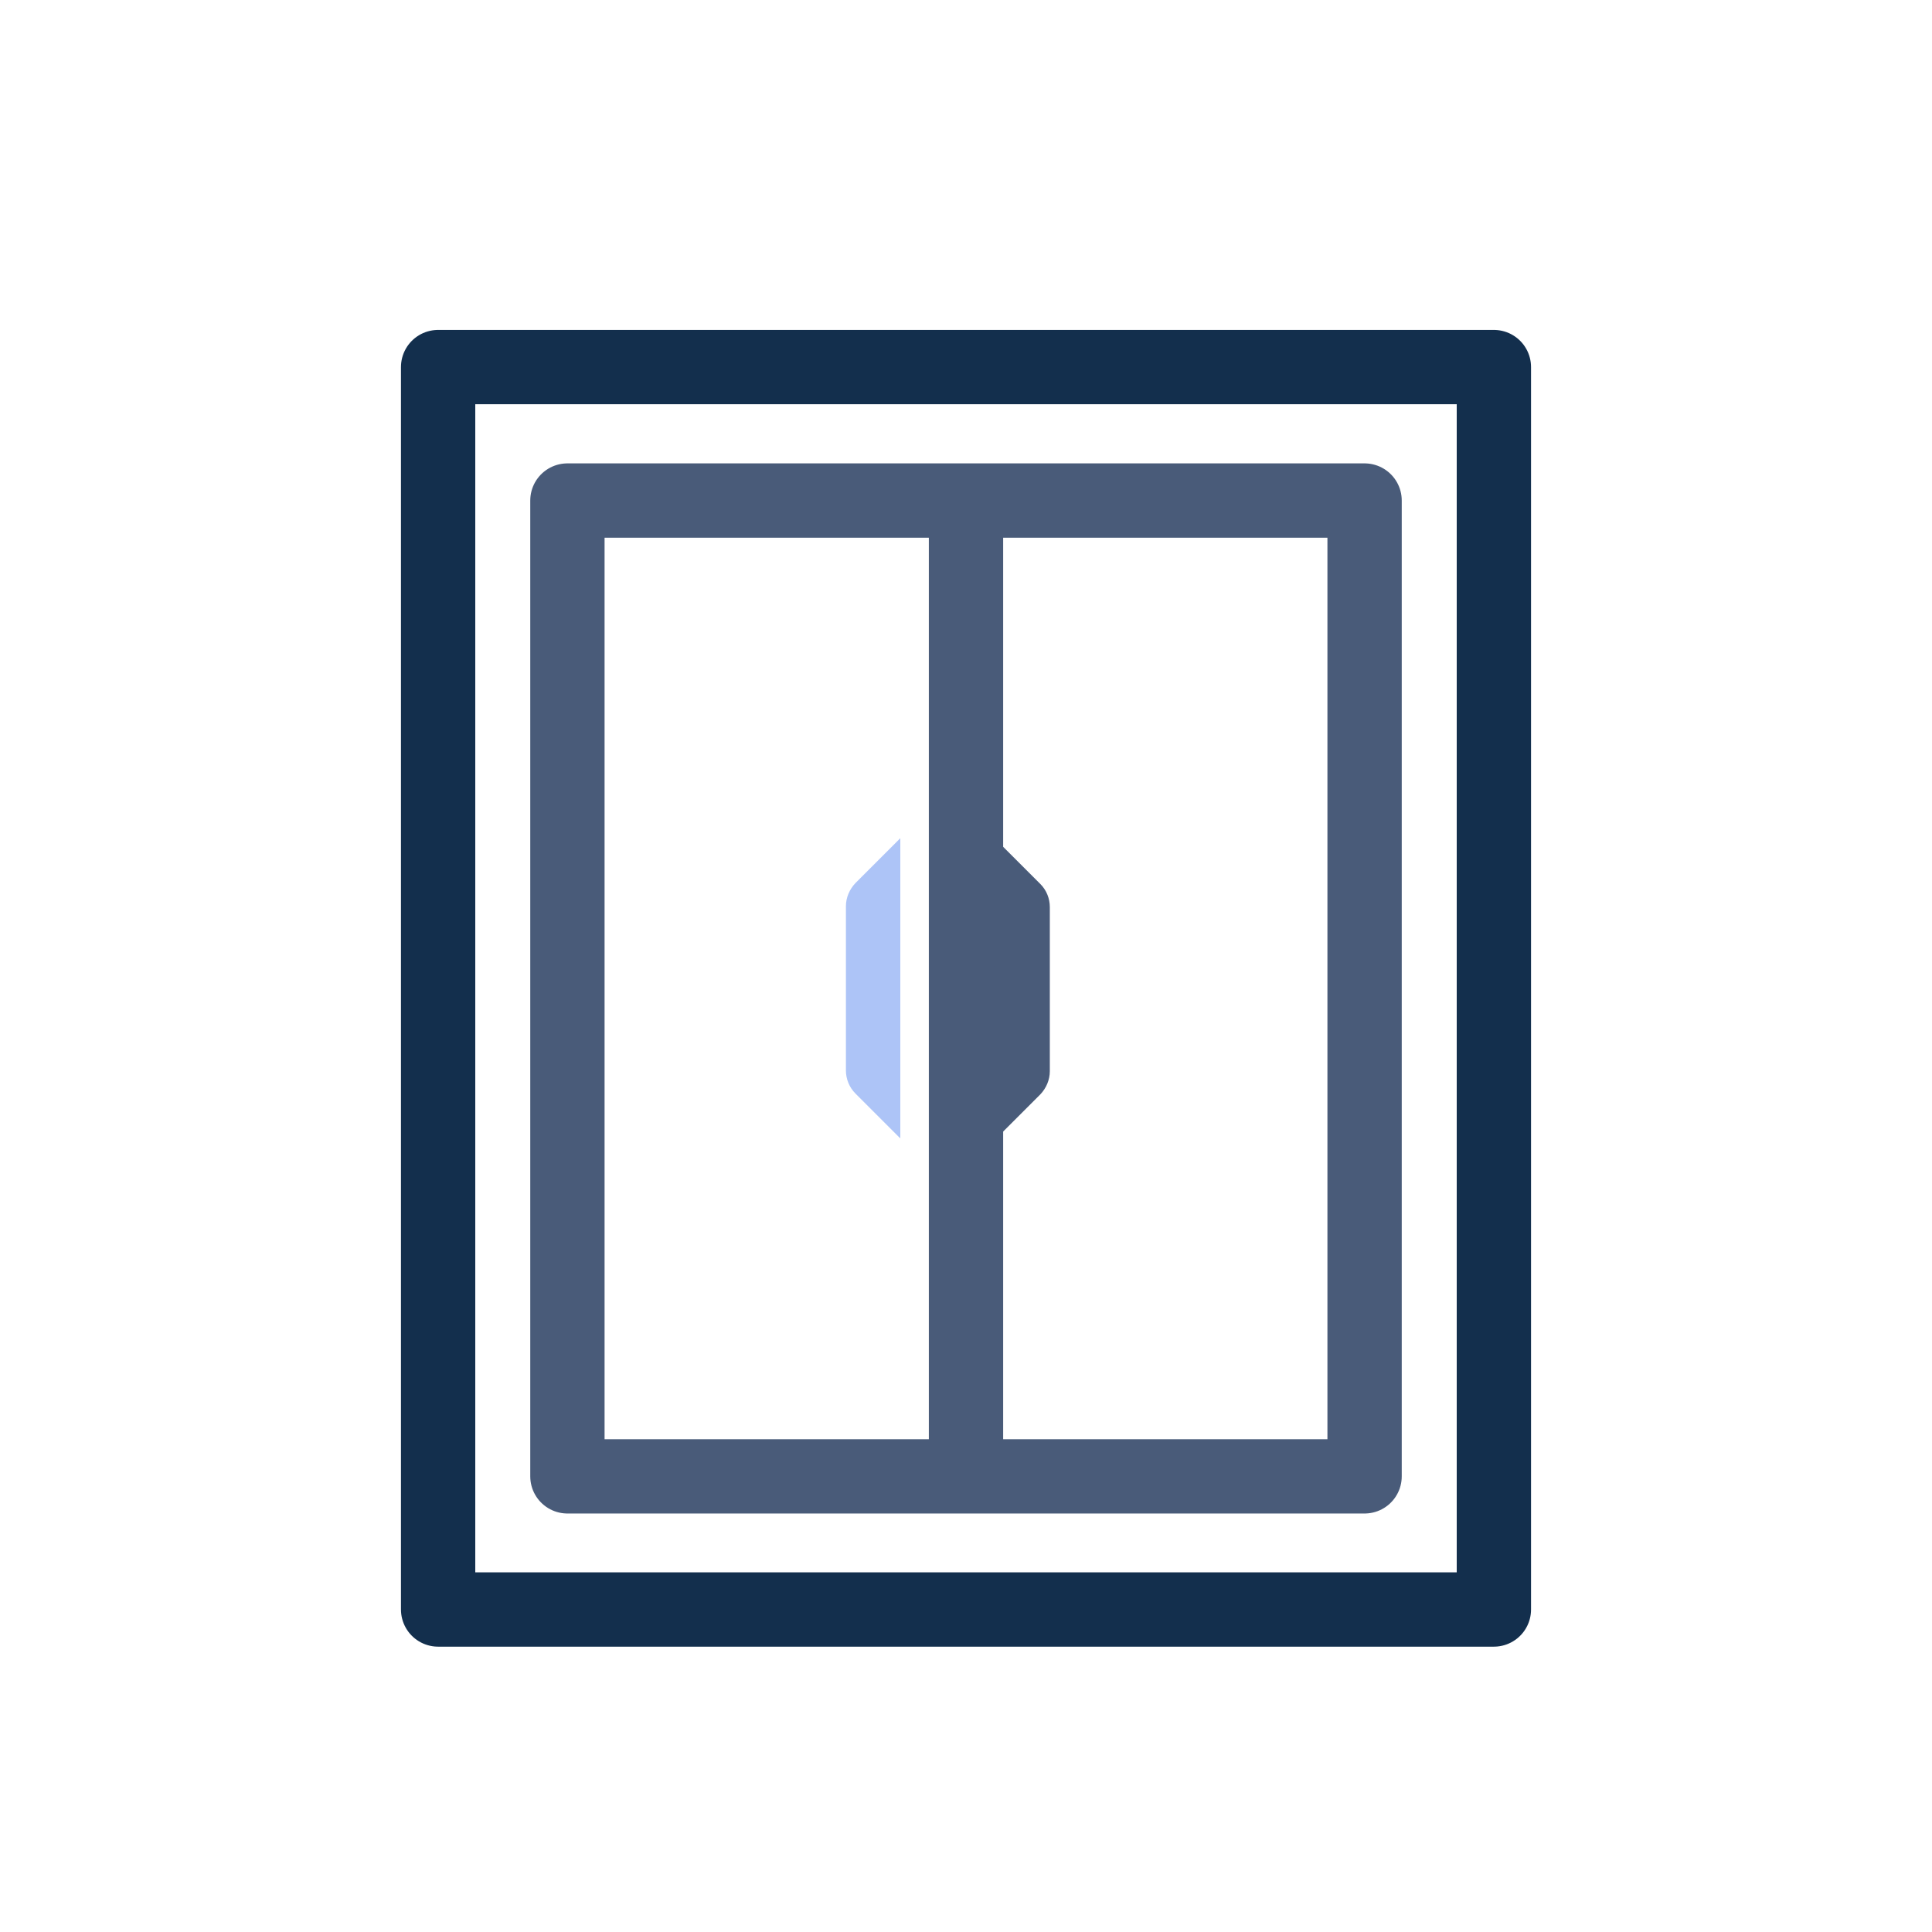
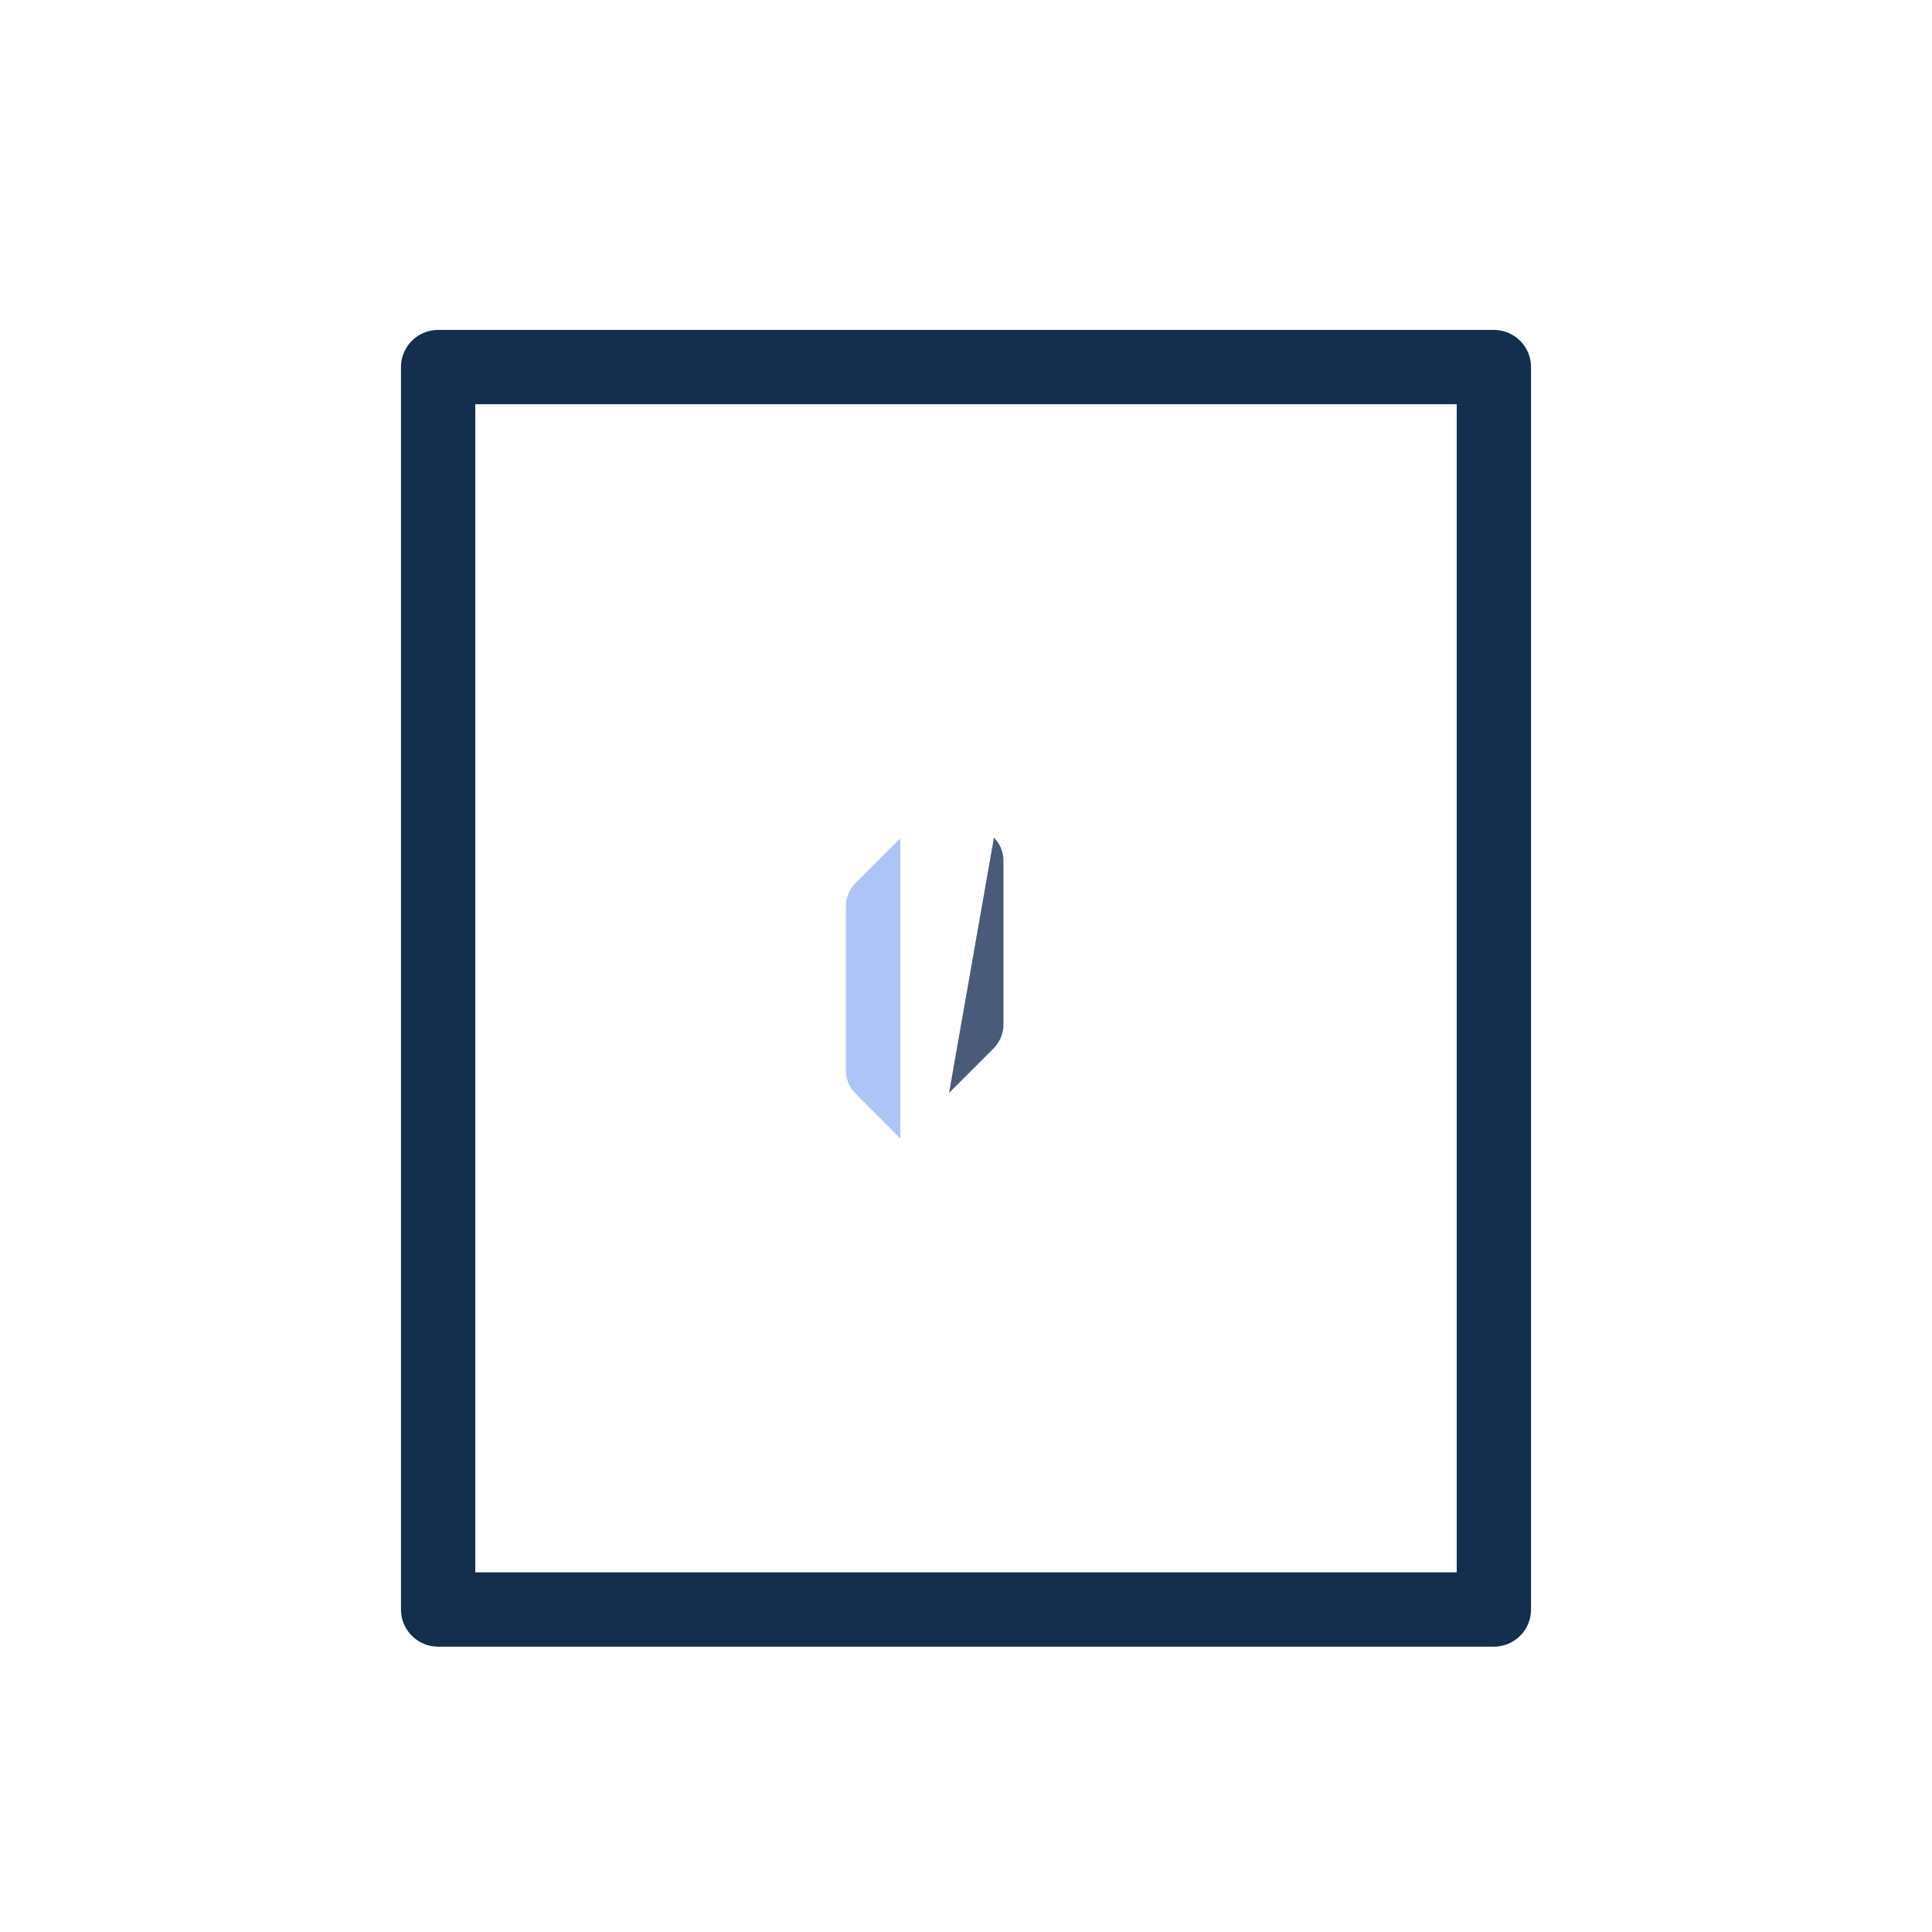
<svg xmlns="http://www.w3.org/2000/svg" viewBox="0 0 65 65" data-name="Layer 1" id="Layer_1">
  <defs>
    <style>
      .cls-1 {
        stroke: #495b79;
        stroke-width: 2.5px;
      }

      .cls-1, .cls-2 {
        fill: none;
        stroke-linejoin: round;
      }

      .cls-3 {
        fill: #495b79;
      }

      .cls-3, .cls-4 {
        stroke-width: 0px;
      }

      .cls-2 {
        stroke: #132f4d;
        stroke-width: 2.5px;
      }

      .cls-4 {
        fill: #adc4f7;
      }
    </style>
  </defs>
  <rect height="41.8" width="35.52" y="12.35" x="14.74" class="cls-2" />
-   <rect height="32.83" width="26.82" y="16.84" x="19.09" class="cls-1" />
-   <line y2="49.67" x2="32.5" y1="16.78" x1="32.5" class="cls-1" />
-   <path d="M33.44,28.18l1.56,1.56c.21.21.32.49.32.78v5.52c0,.29-.12.57-.32.78l-1.51,1.51" class="cls-3" />
+   <path d="M33.44,28.18c.21.21.32.49.32.78v5.52c0,.29-.12.57-.32.78l-1.51,1.51" class="cls-3" />
  <path d="M30.29,38.3l-1.51-1.51c-.21-.21-.32-.49-.32-.78v-5.52c0-.29.12-.57.32-.78l1.51-1.51v10.09Z" class="cls-4" />
</svg>